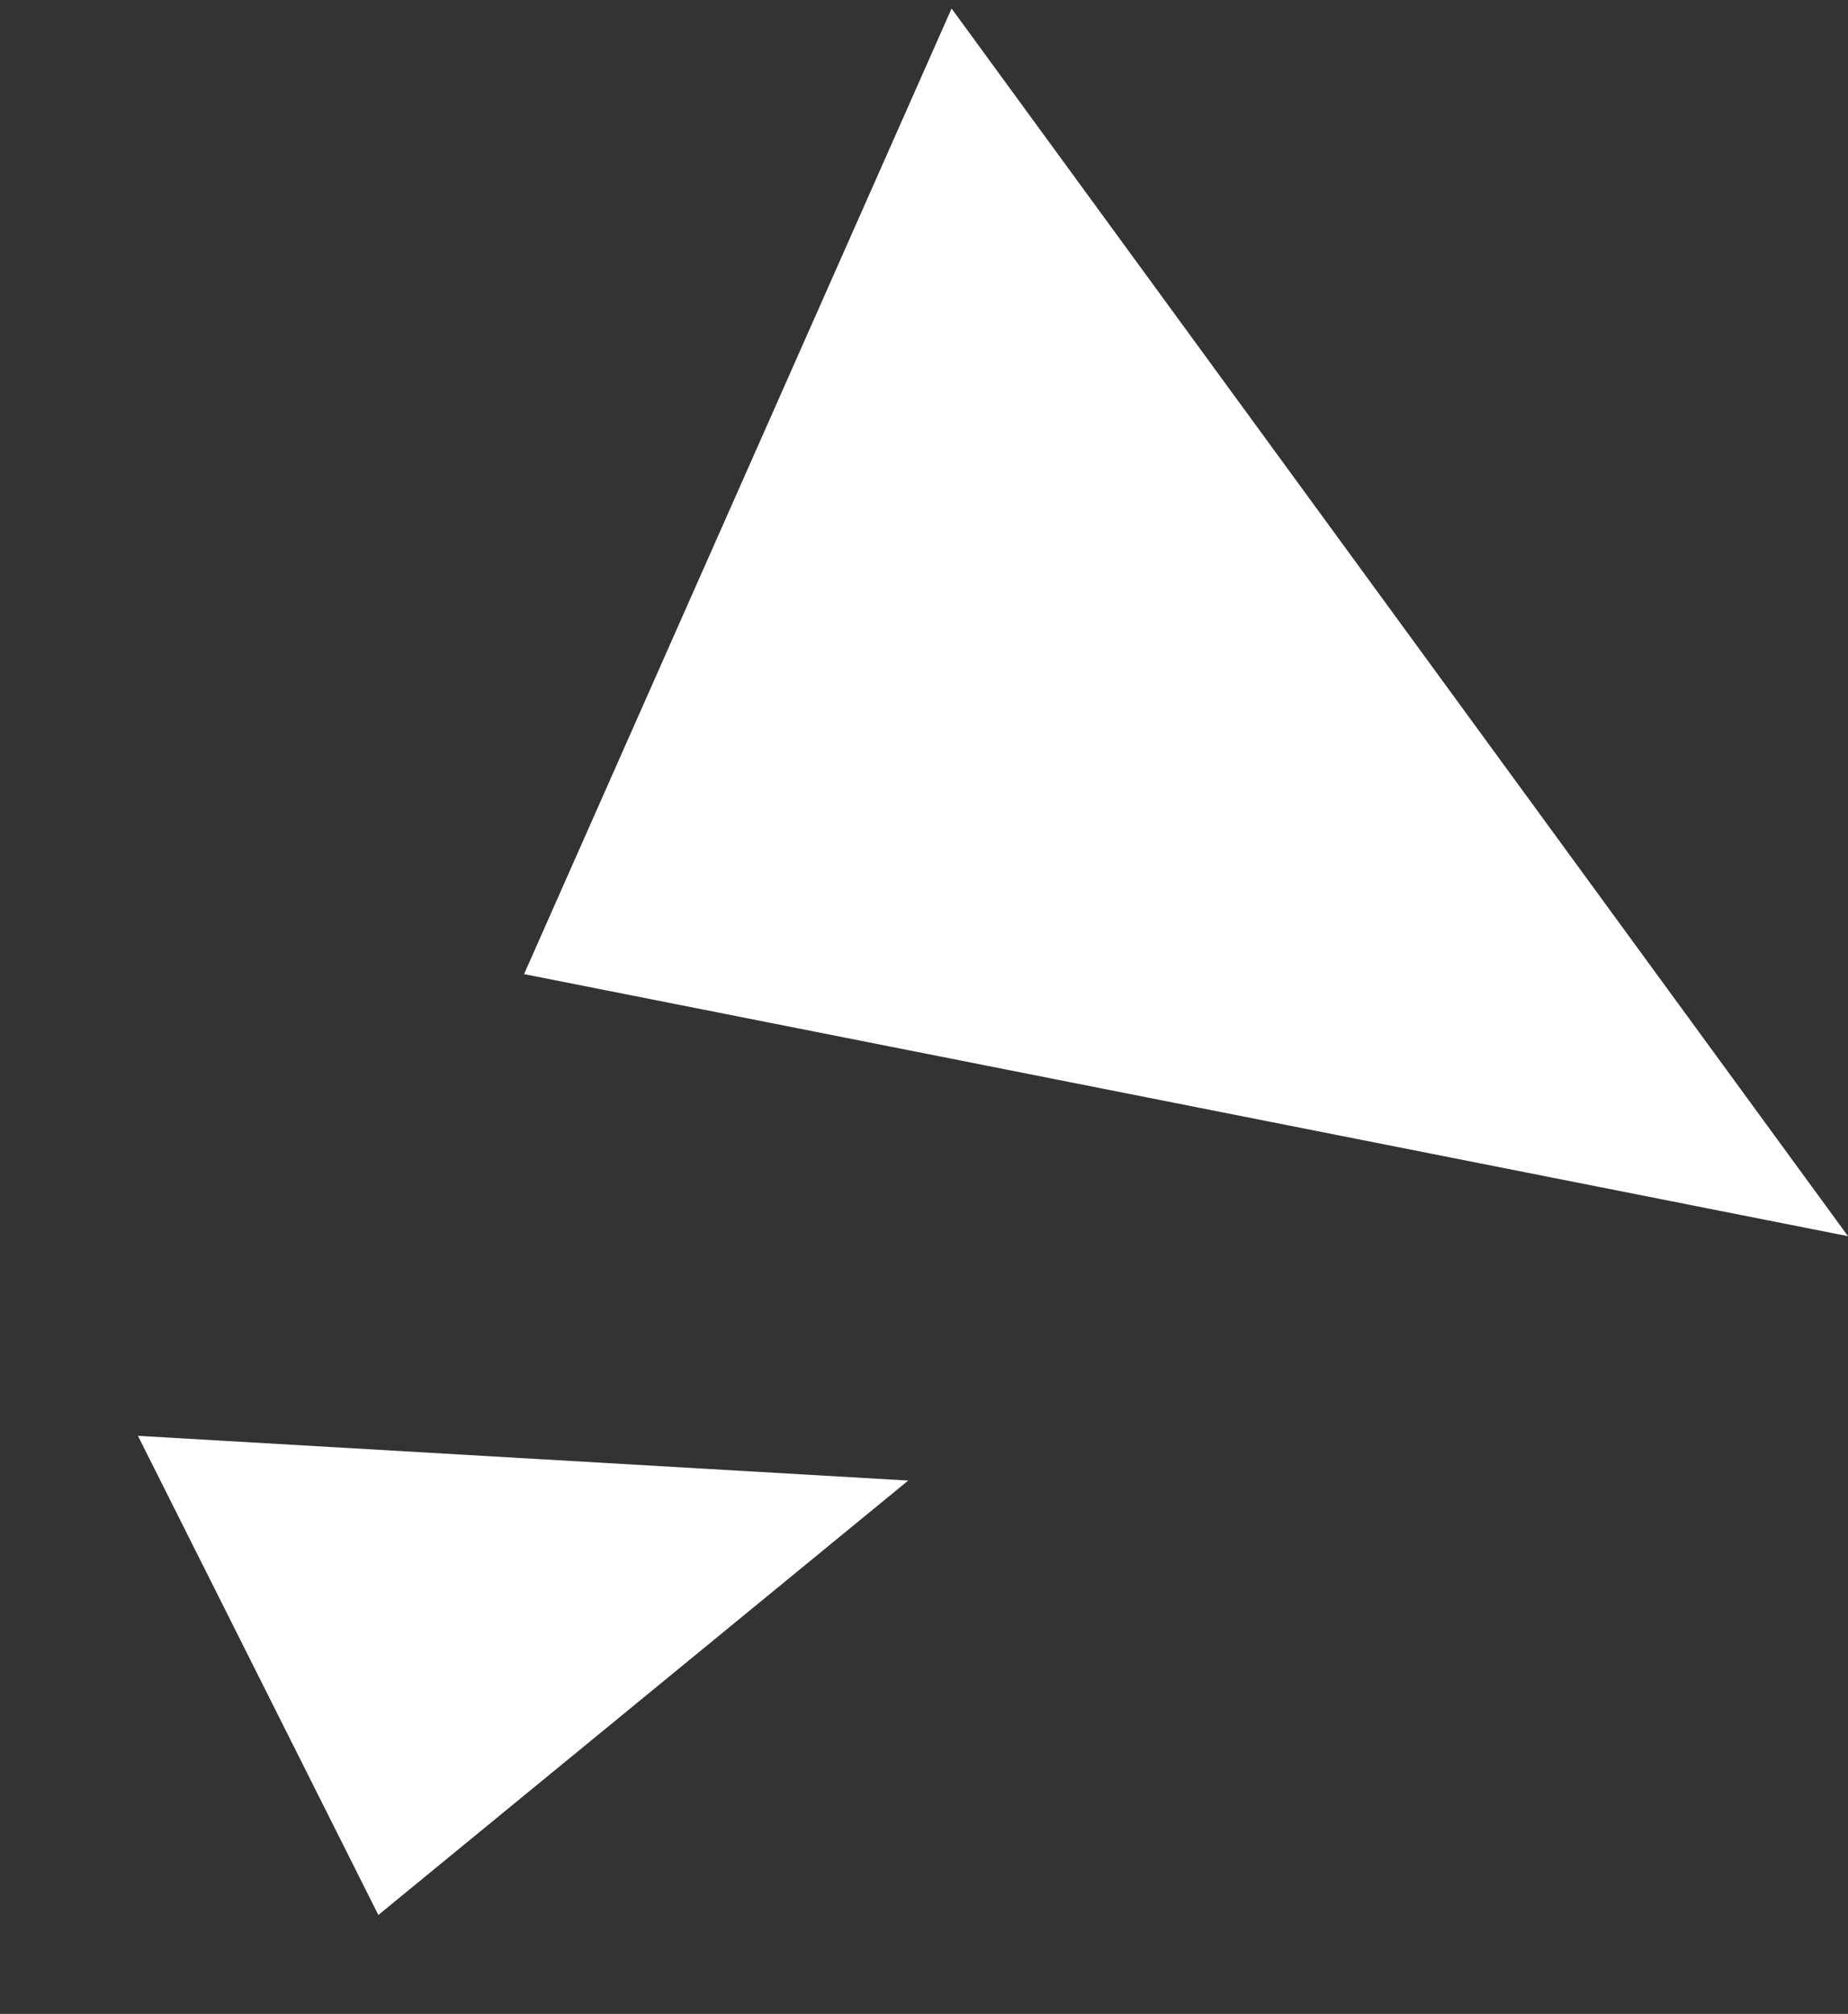
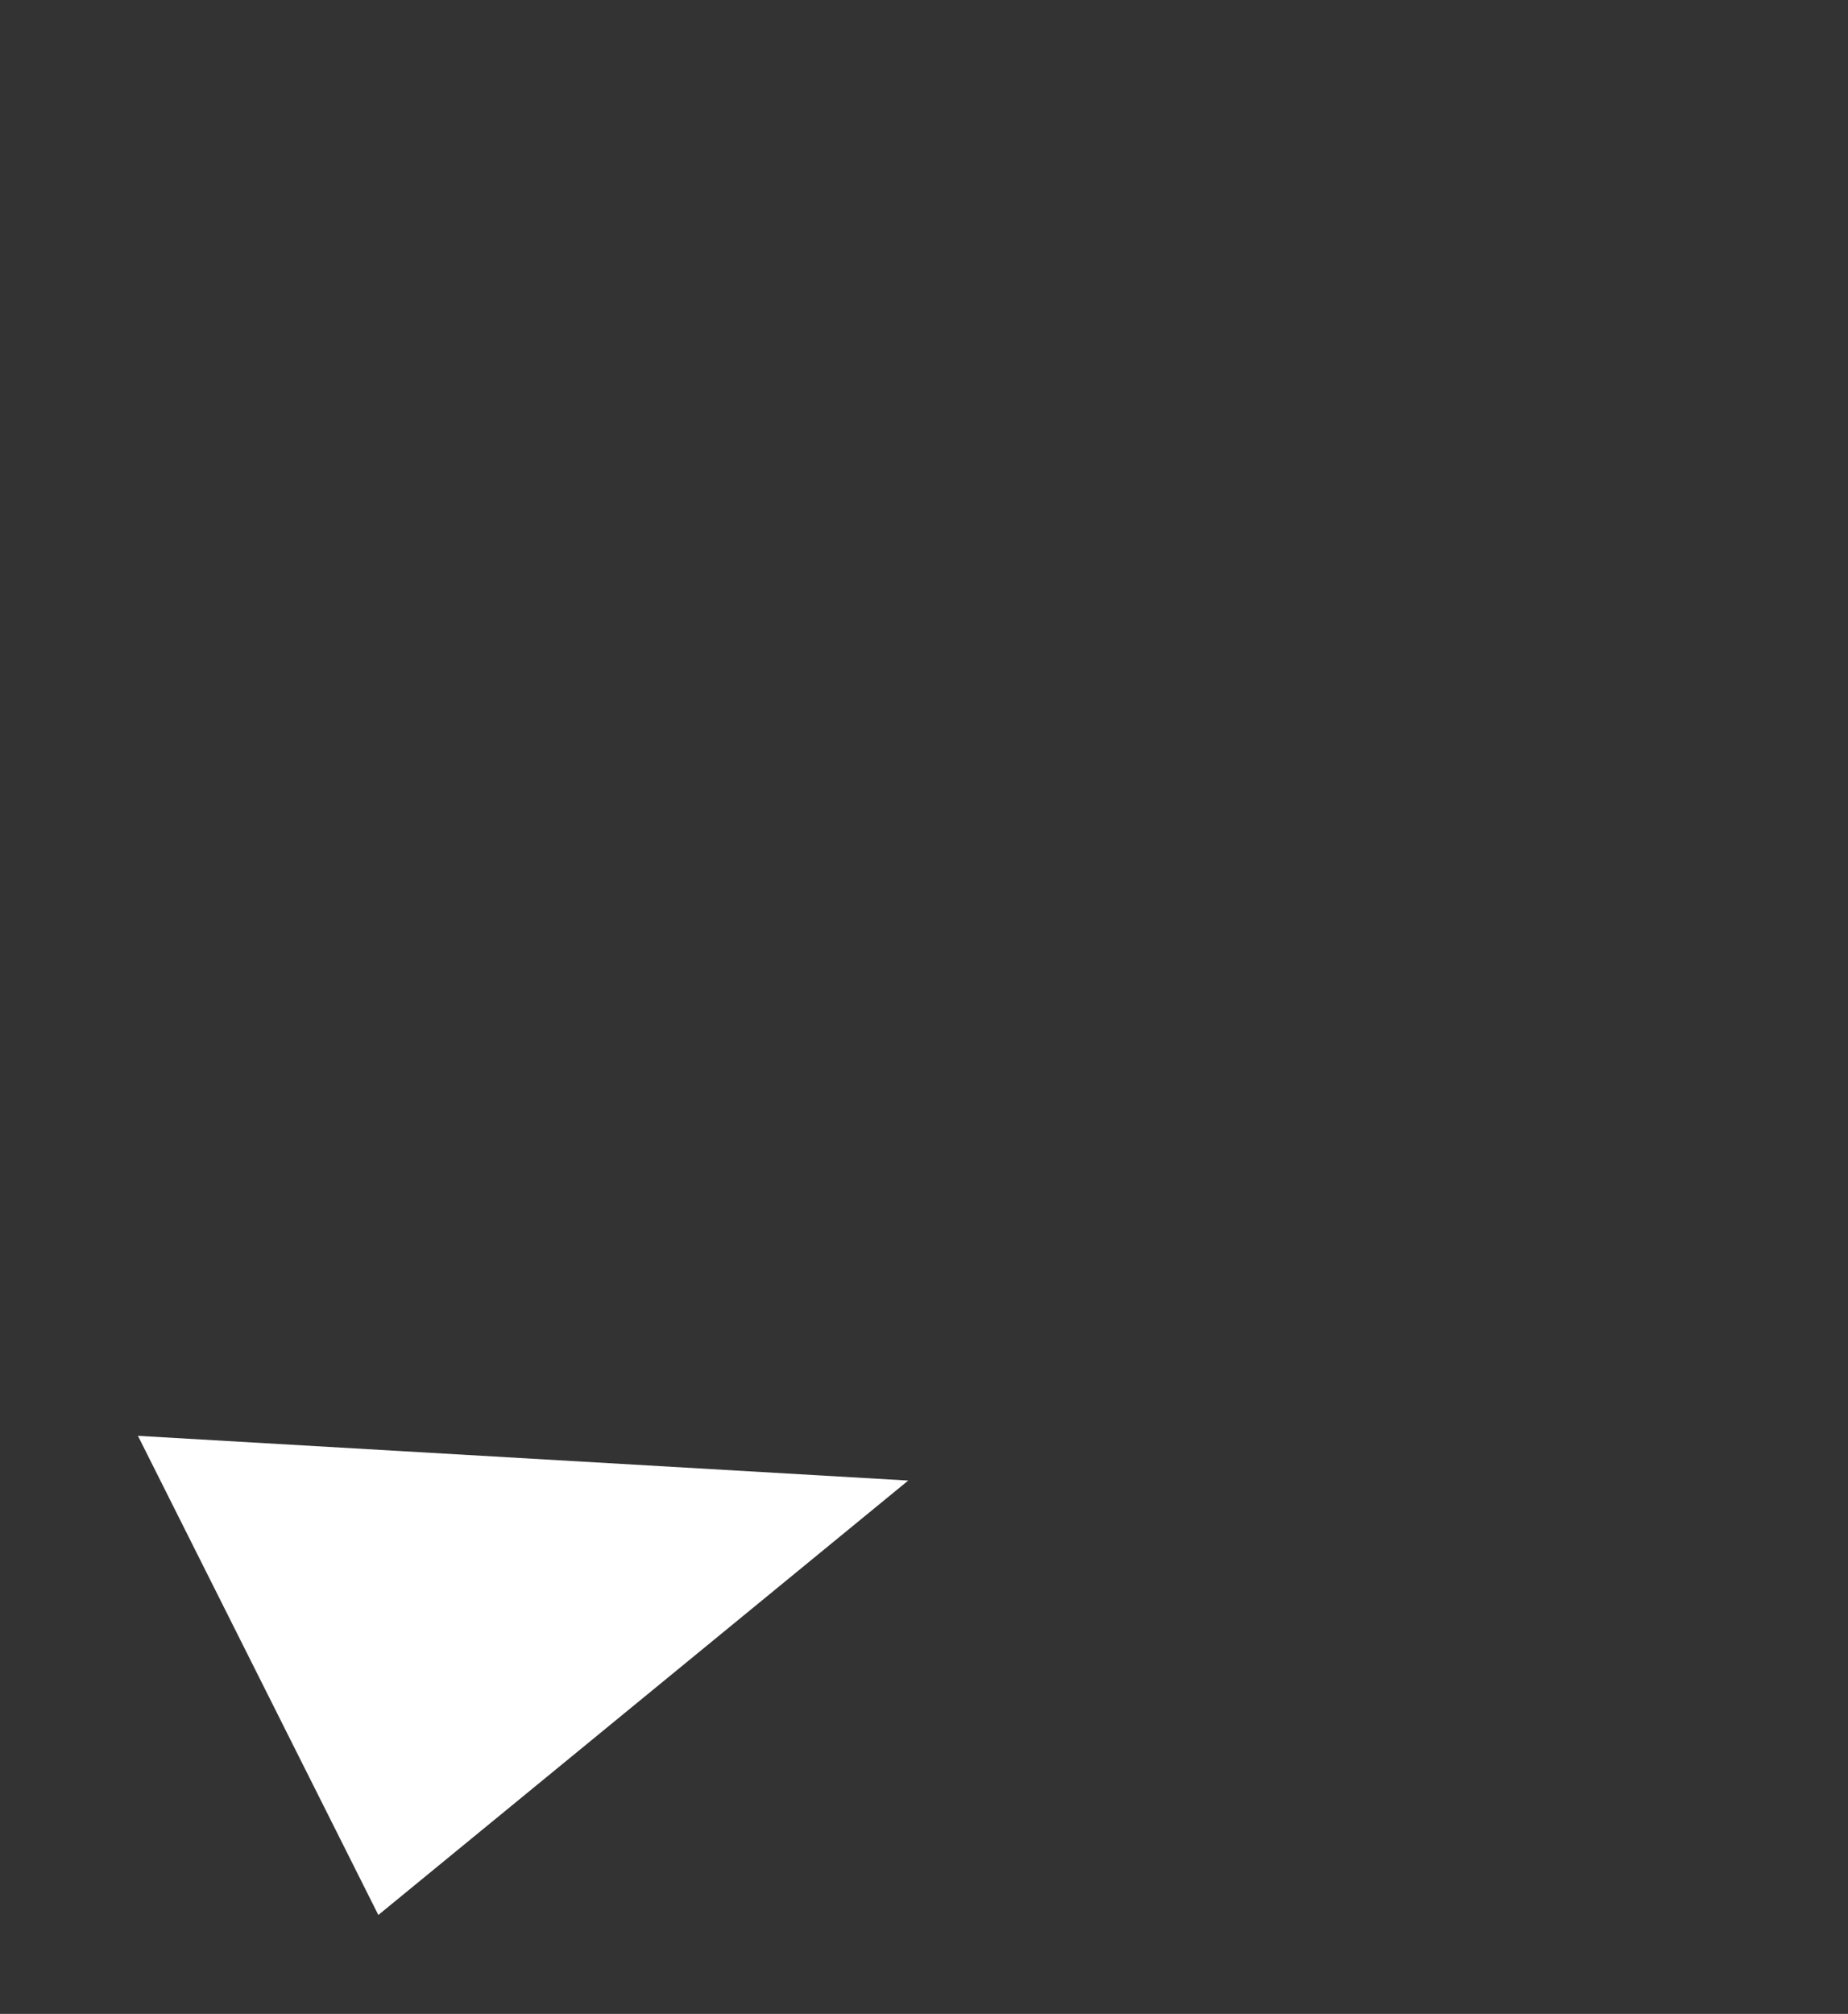
<svg xmlns="http://www.w3.org/2000/svg" width="67" height="73" viewBox="0 0 67 73" fill="none">
  <rect x="0" y="0" width="67" height="73" fill="#333333" stroke="none" />
-   <path d="M67 44.809L34.5 0.309L19 35.309L67 44.809Z" fill="white" />
  <path d="M32.928 53.667L5.001 52.046L13.717 69.414L32.928 53.667Z" fill="white" />
</svg>